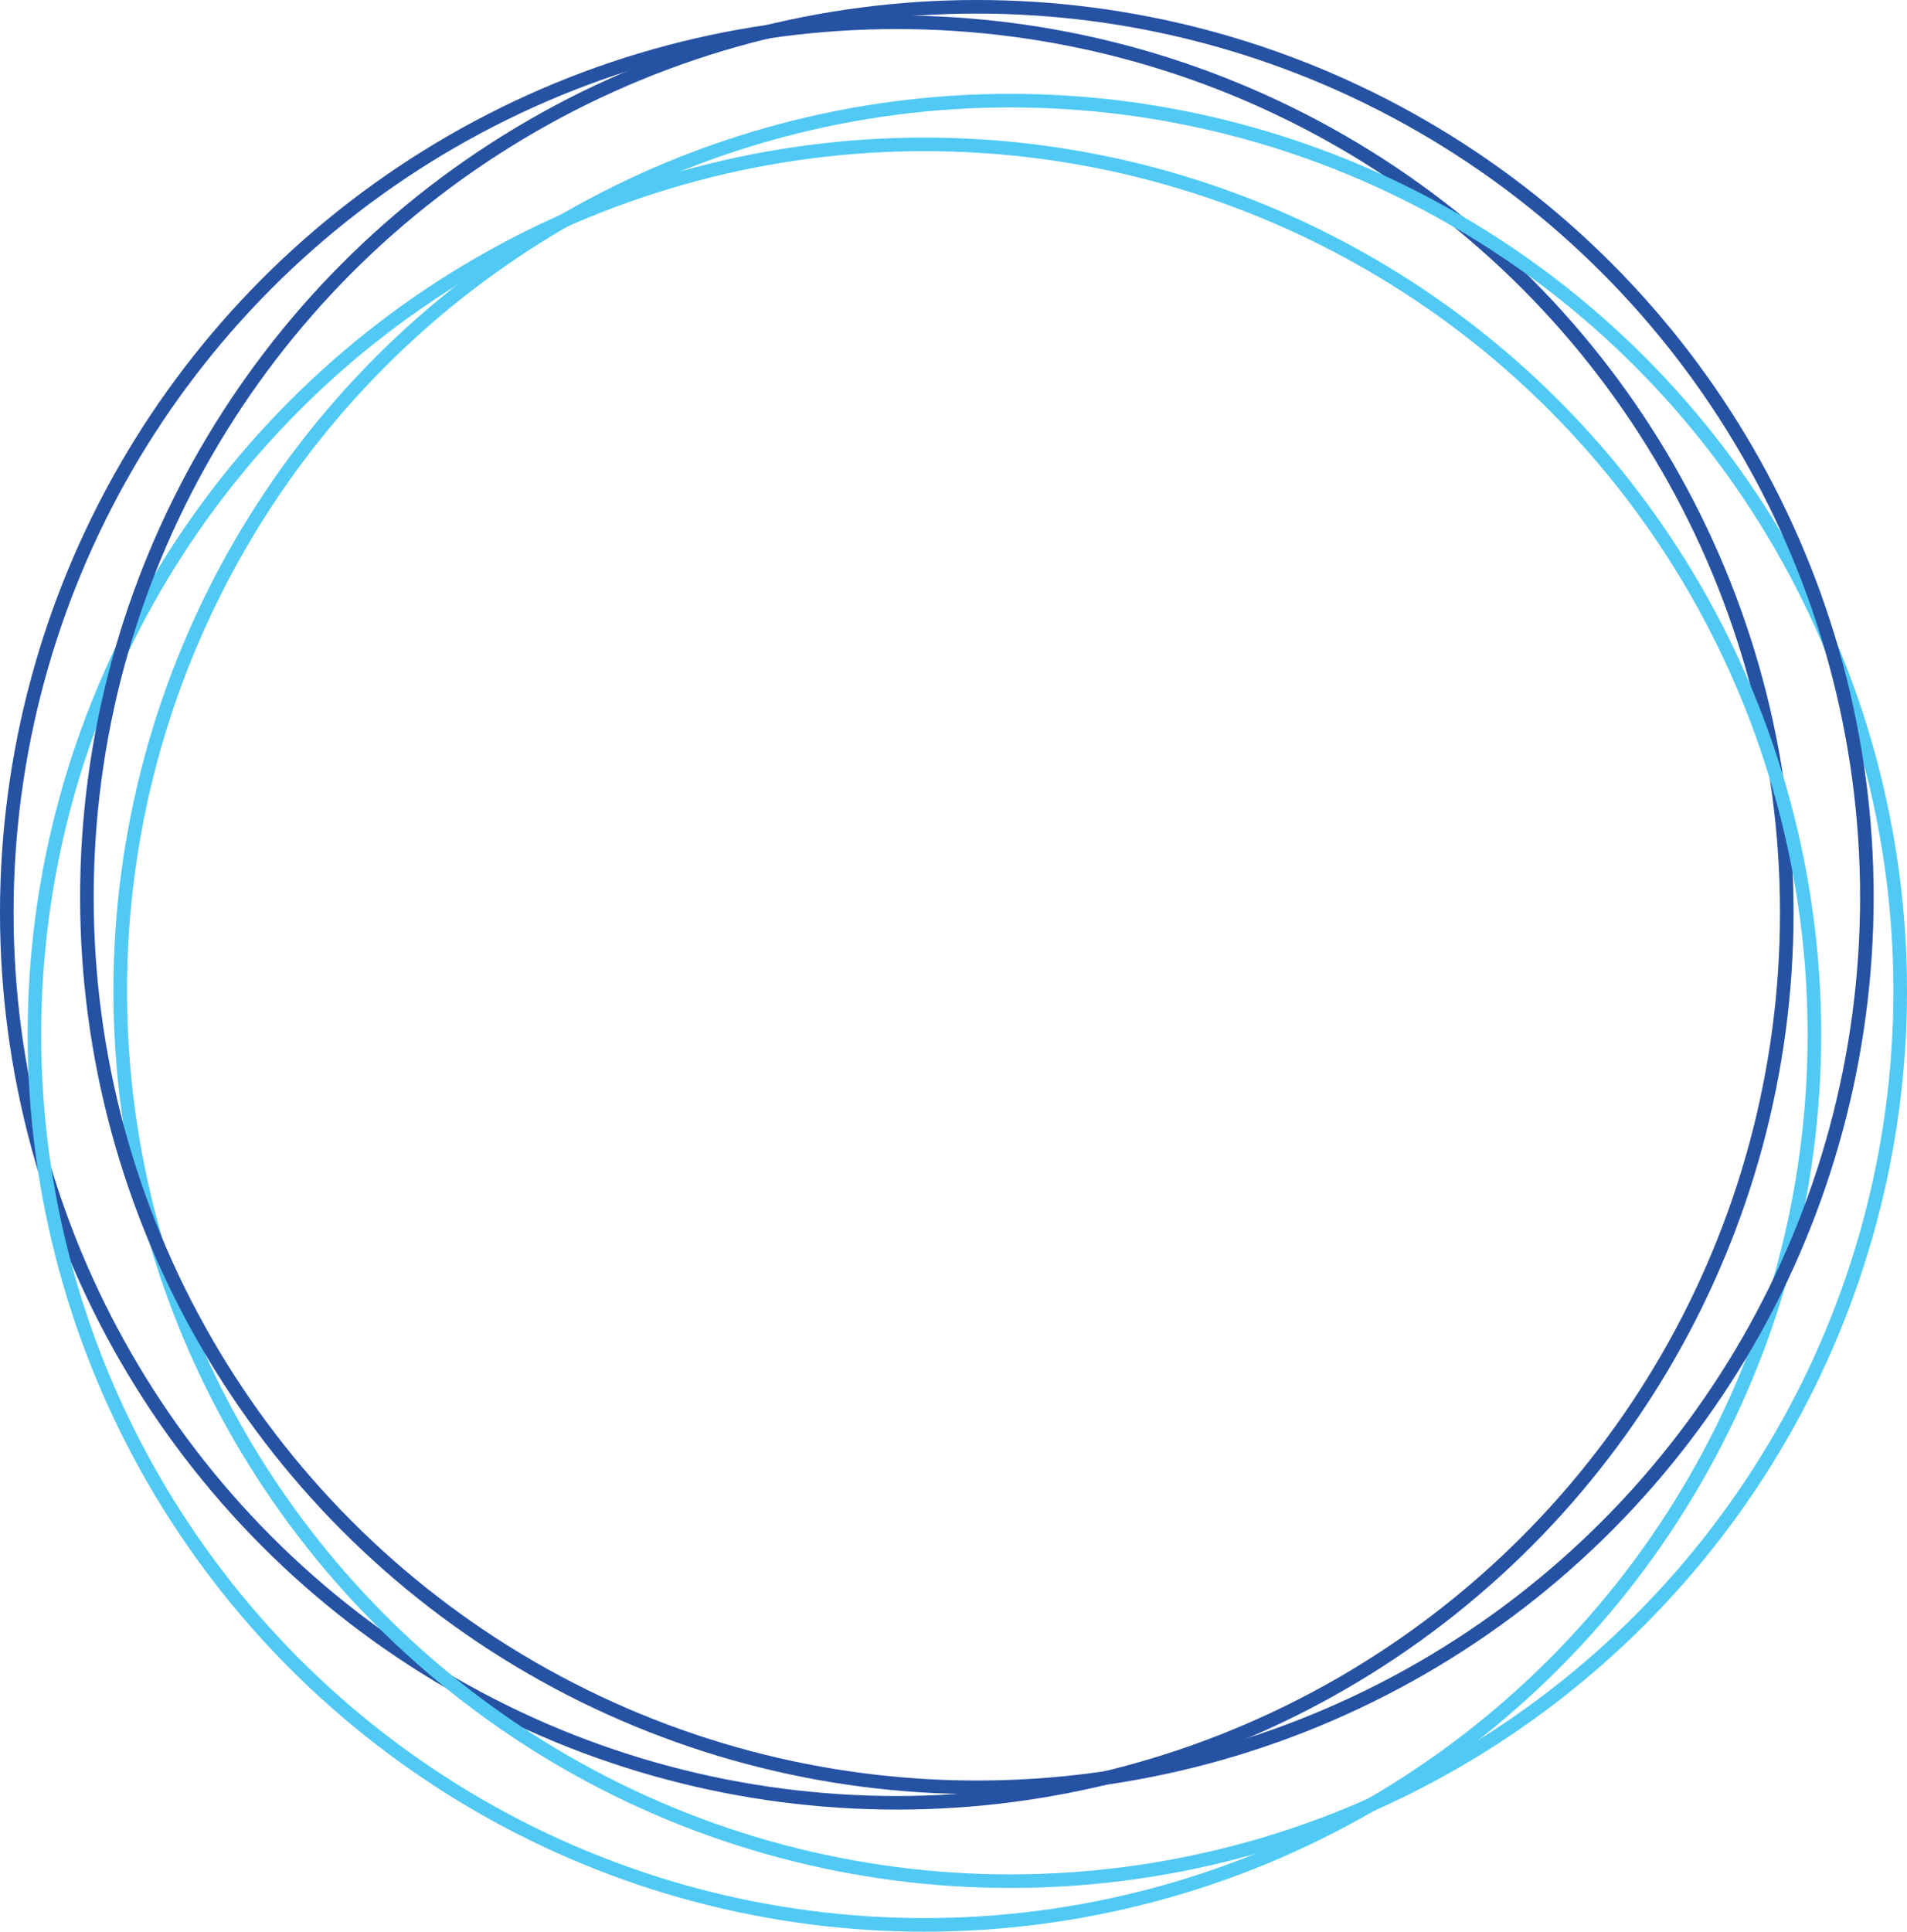
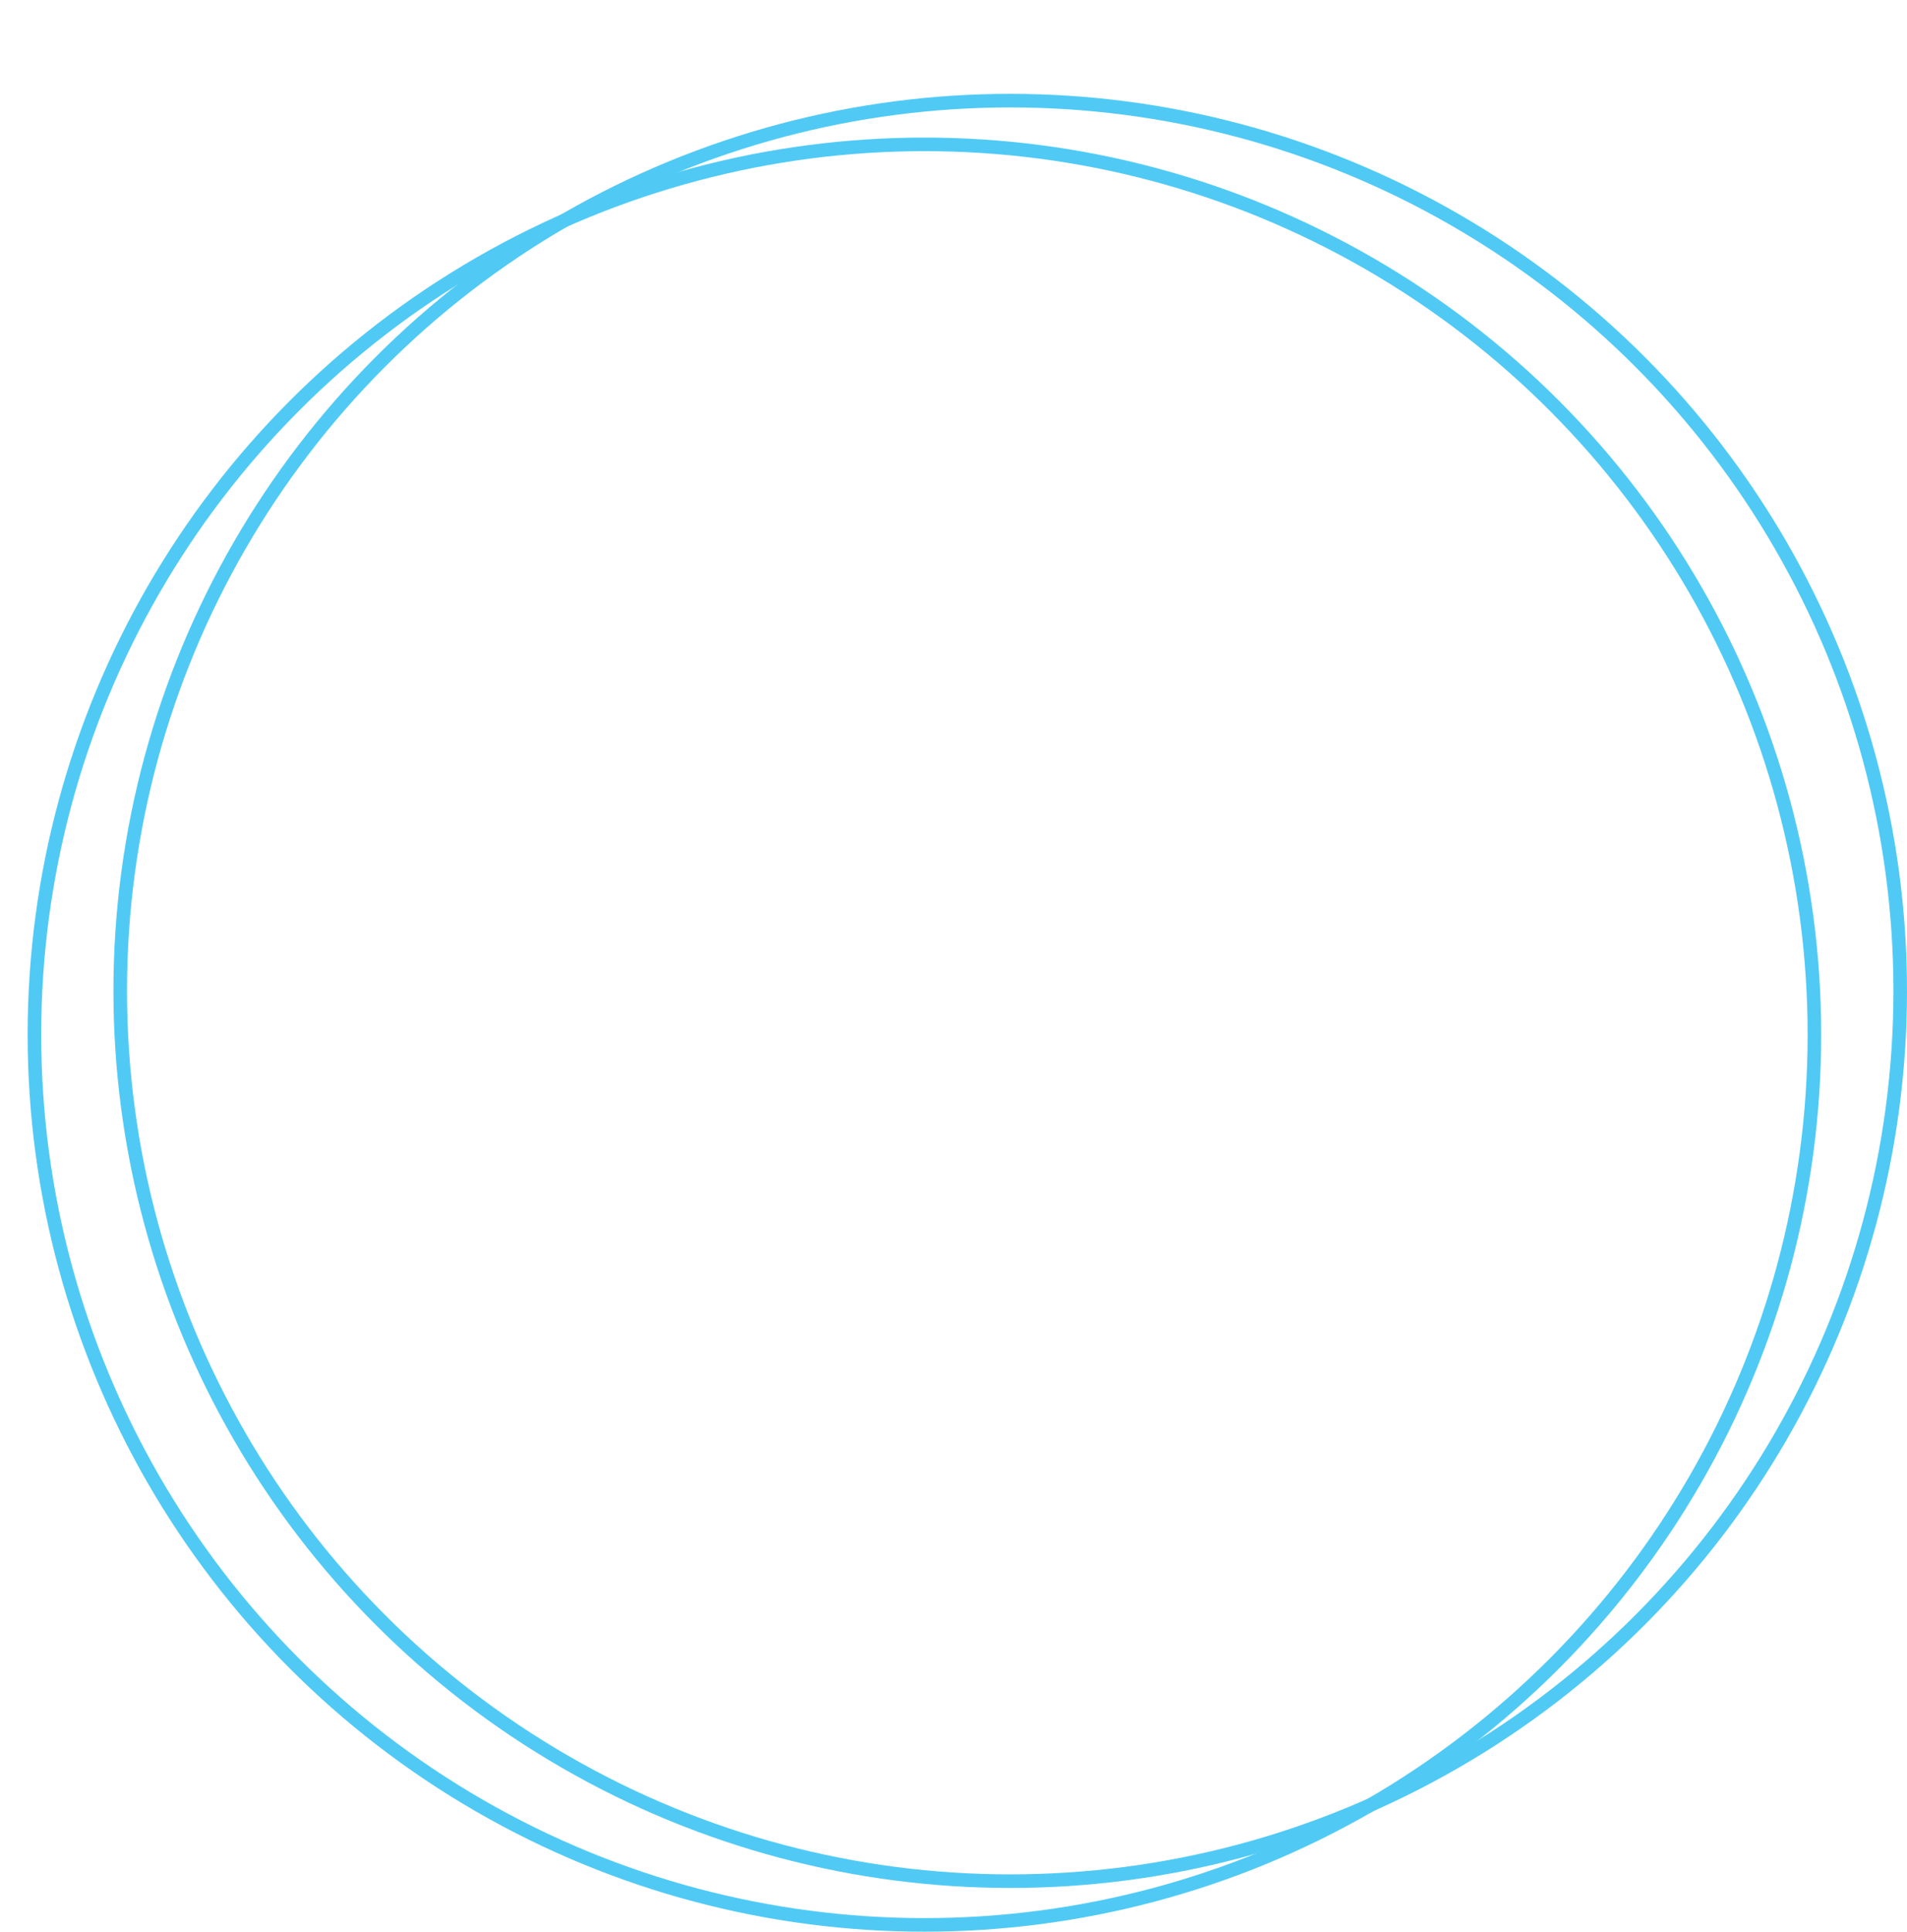
<svg xmlns="http://www.w3.org/2000/svg" viewBox="0 0 280.91 284.46">
  <g id="Camada_2" data-name="Camada 2">
    <g id="Layer_1" data-name="Layer 1">
-       <circle id="circle-2" fill="none" stroke="#2652a4" stroke-width="2px" cx="132.1" cy="134.38" r="131.1" style="stroke-miterlimit:10" />
      <circle id="circle-3" fill="none" stroke="#50caf5" stroke-width="2px" cx="148.81" cy="145.92" r="131.1" style="stroke-miterlimit:10" />
      <circle id="circle-4" fill="none" stroke="#50caf5" stroke-width="2px" cx="136.17" cy="152.36" r="131.1" style="stroke-miterlimit:10" />
-       <circle id="circle-5" fill="none" stroke="#2652a4" stroke-width="2px" cx="143.9" cy="132.1" r="131.1" style="stroke-miterlimit:10" />
    </g>
  </g>
</svg>